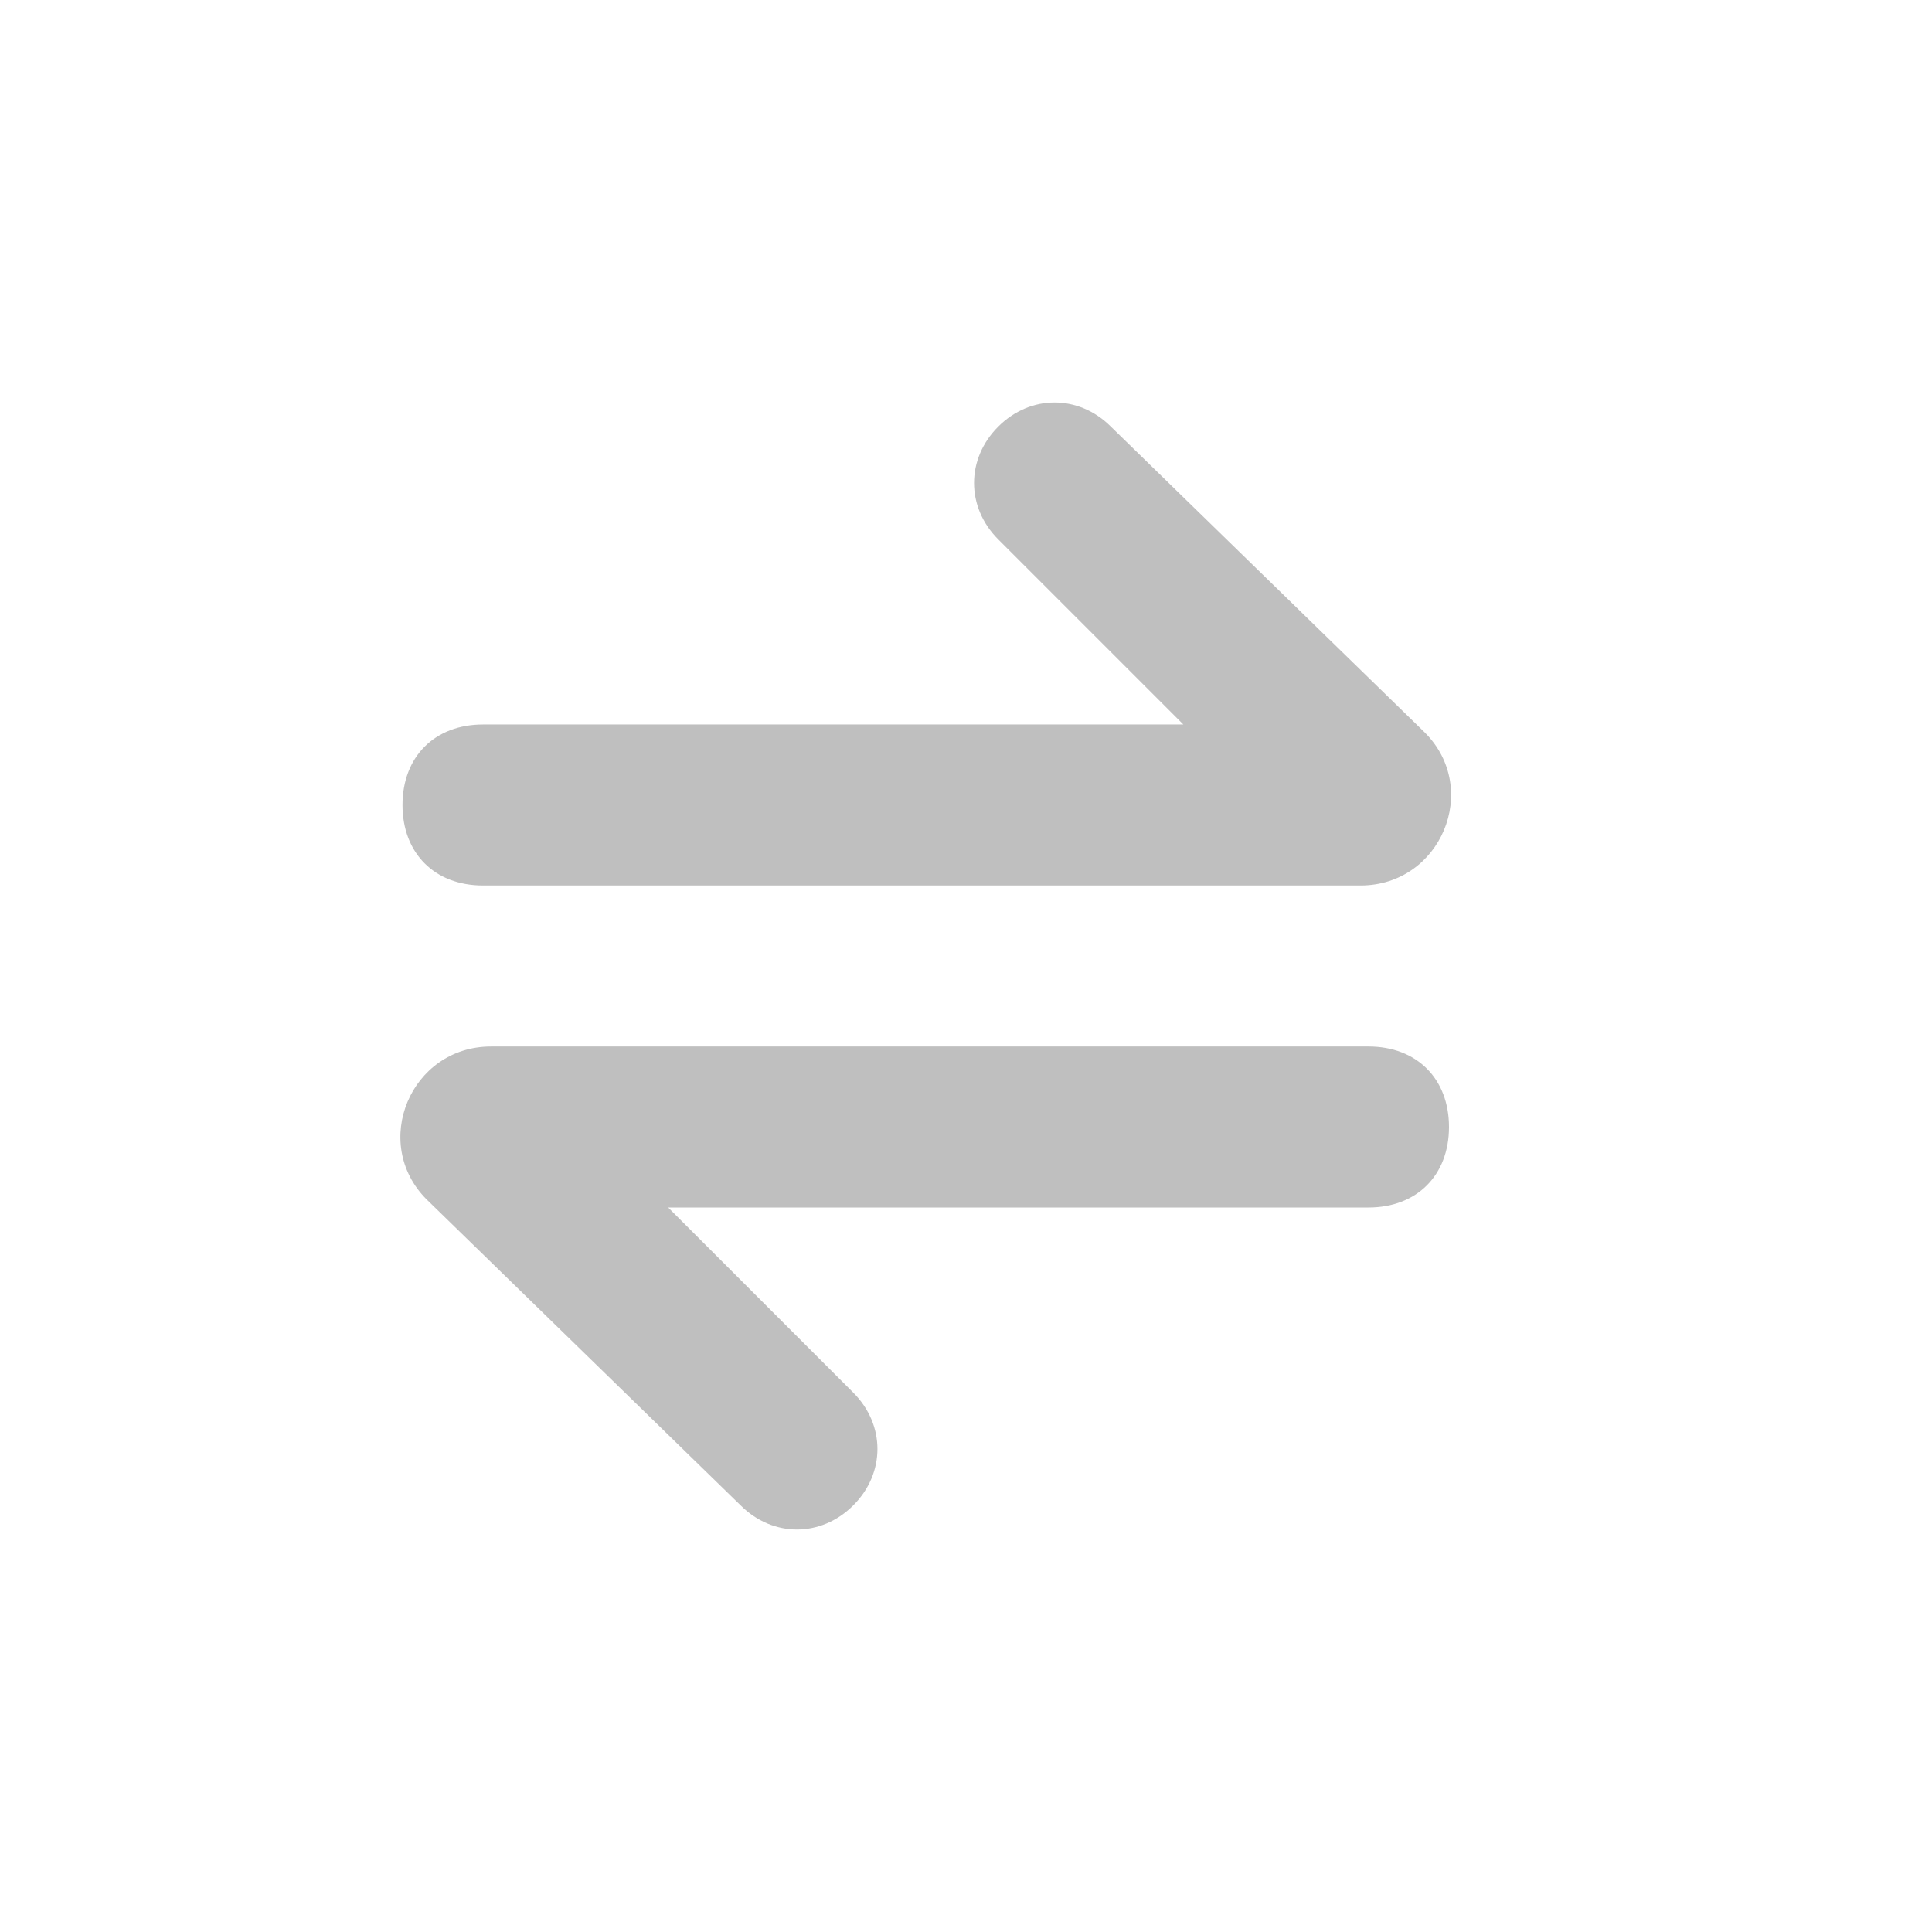
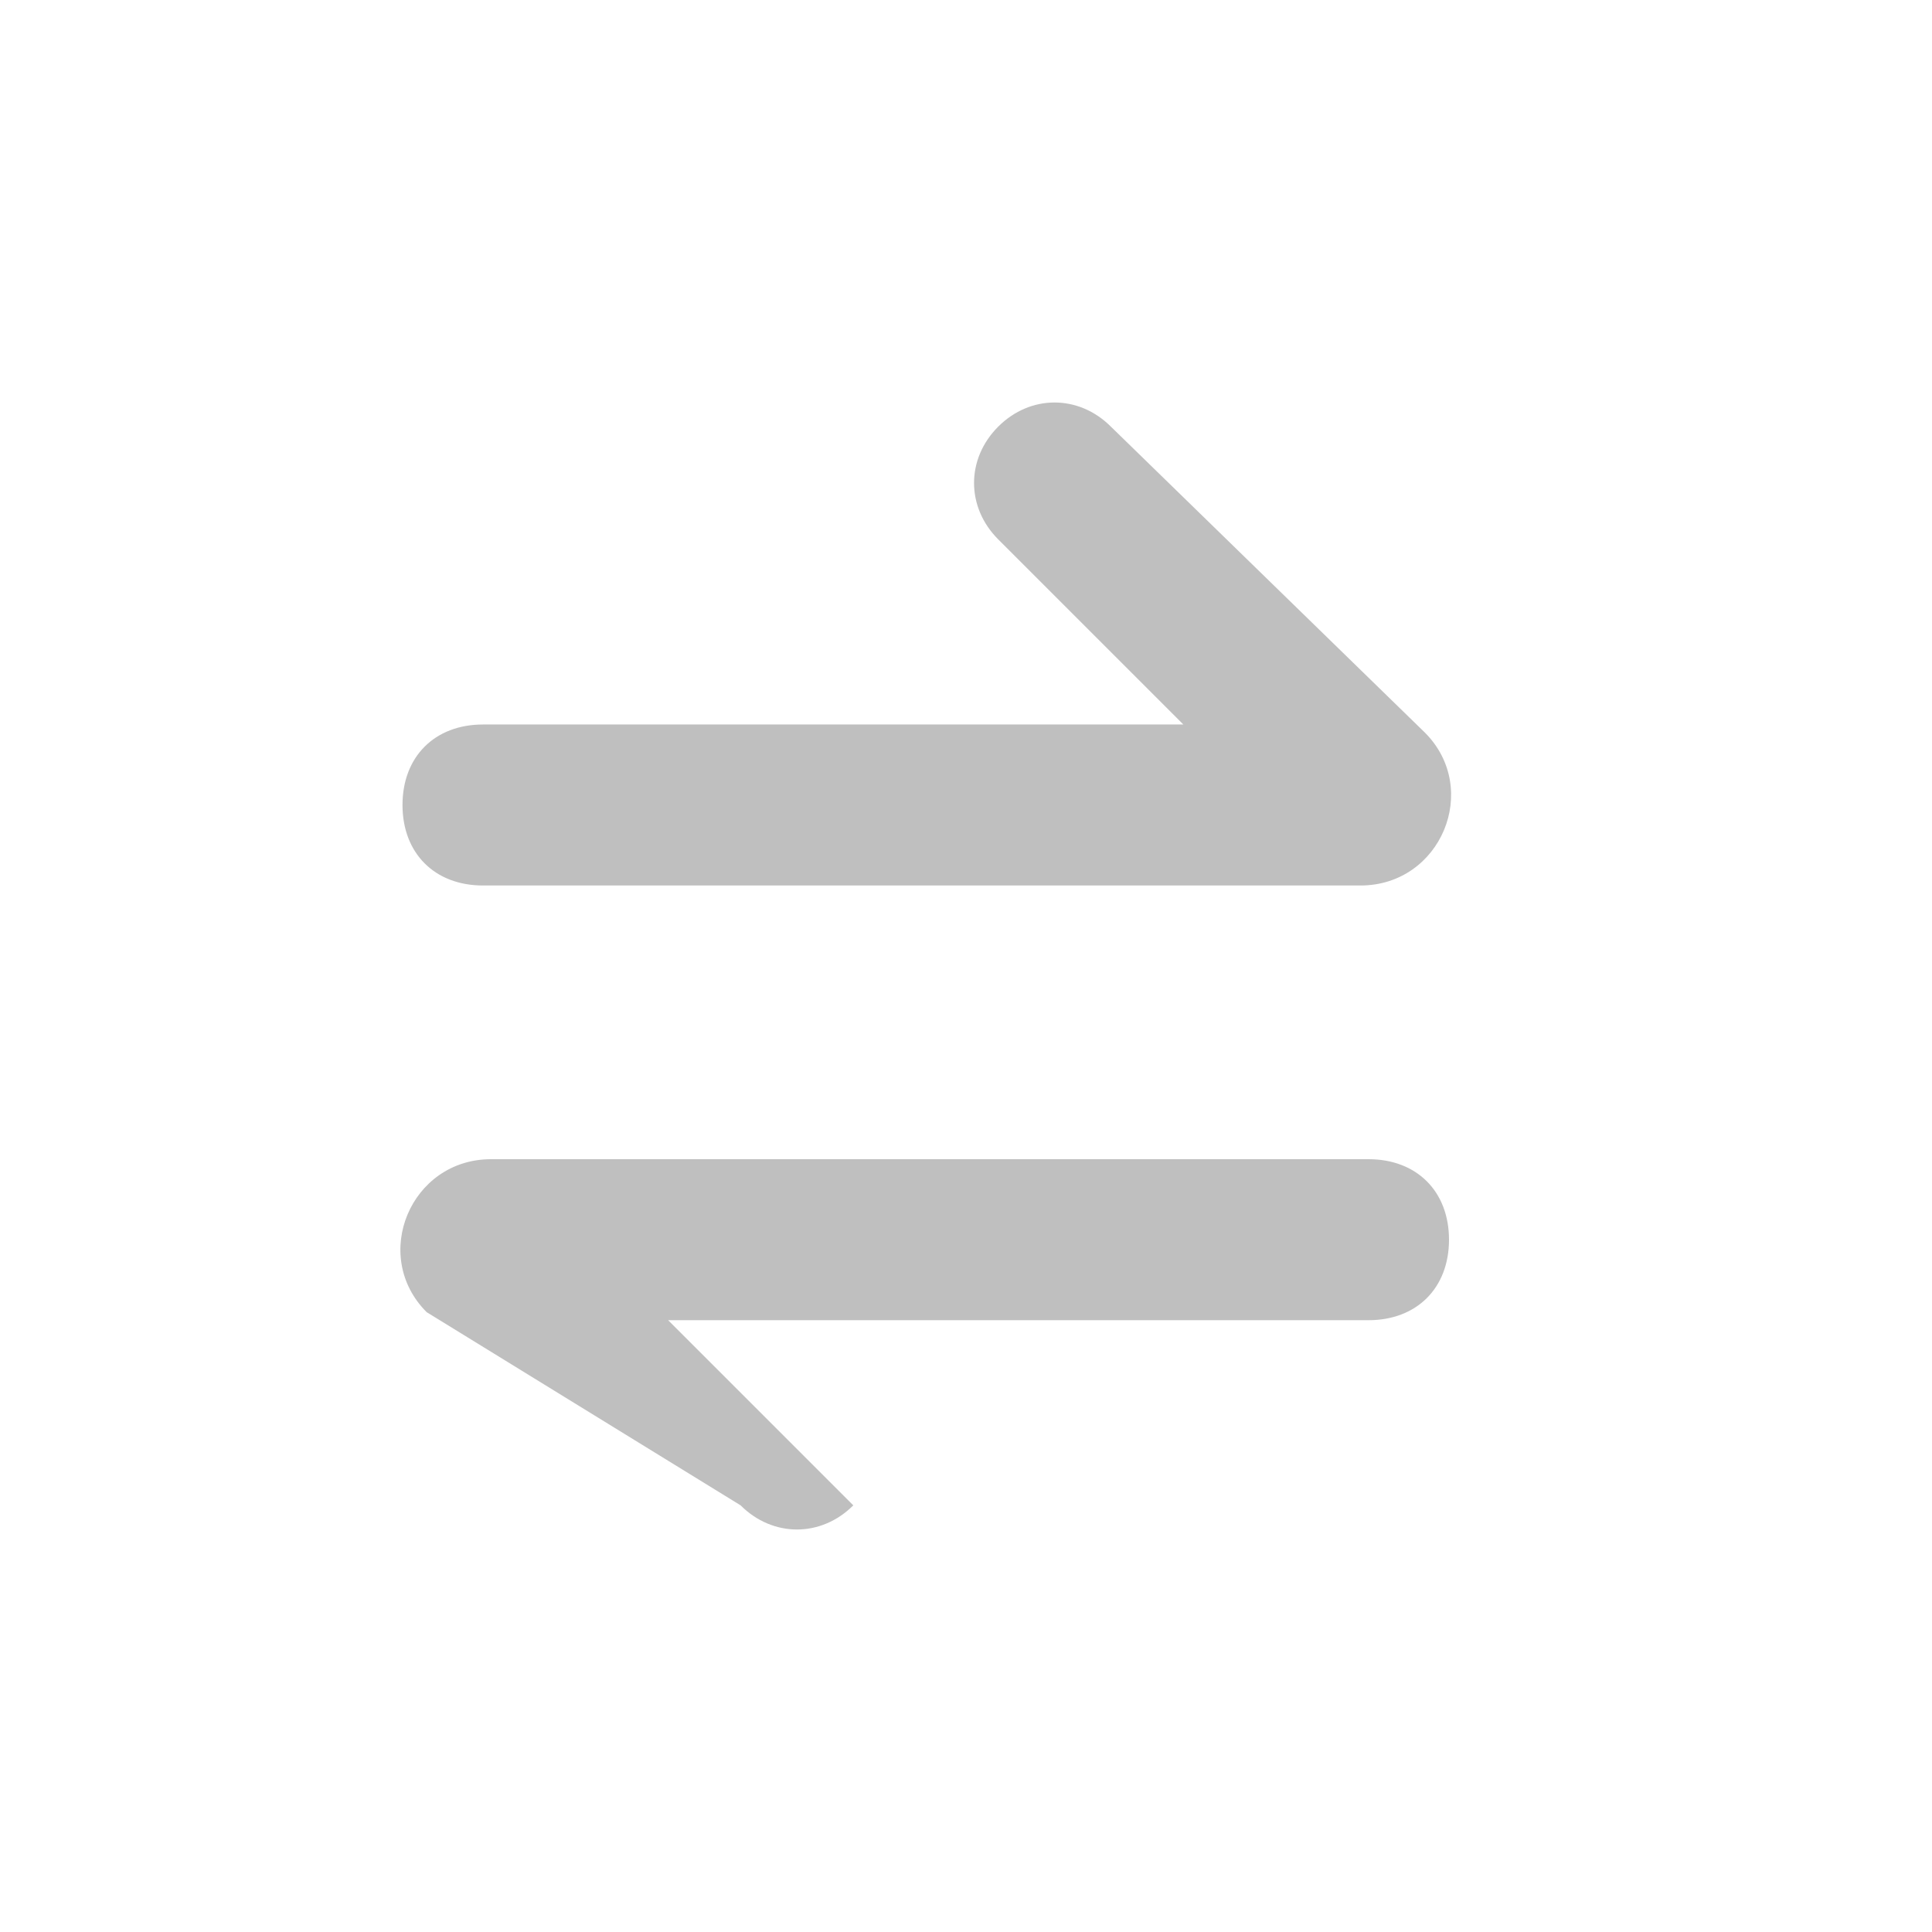
<svg xmlns="http://www.w3.org/2000/svg" viewBox="0 0 24 24">
-   <path d="m13.8 5.3c-.4-.4-1-.4-1.4 0s-.4 1 0 1.4l2.3 2.3h-8.7c-.6 0-1 .4-1 1s.4 1 1 1h10.9c1 0 1.5-1.2.8-1.9zm-4.6 13.4c.4.4 1 .4 1.4 0s.4-1 0-1.4l-2.3-2.3h8.7c.6 0 1-.4 1-1s-.4-1-1-1h-10.9c-1 0-1.5 1.2-.8 1.9z" fill="#bfbfbf" fill-rule="evenodd" />
+   <path d="m13.8 5.3c-.4-.4-1-.4-1.4 0s-.4 1 0 1.4l2.3 2.3h-8.7c-.6 0-1 .4-1 1s.4 1 1 1h10.9c1 0 1.5-1.2.8-1.9zm-4.6 13.4c.4.4 1 .4 1.4 0l-2.3-2.3h8.7c.6 0 1-.4 1-1s-.4-1-1-1h-10.9c-1 0-1.5 1.2-.8 1.9z" fill="#bfbfbf" fill-rule="evenodd" />
</svg>